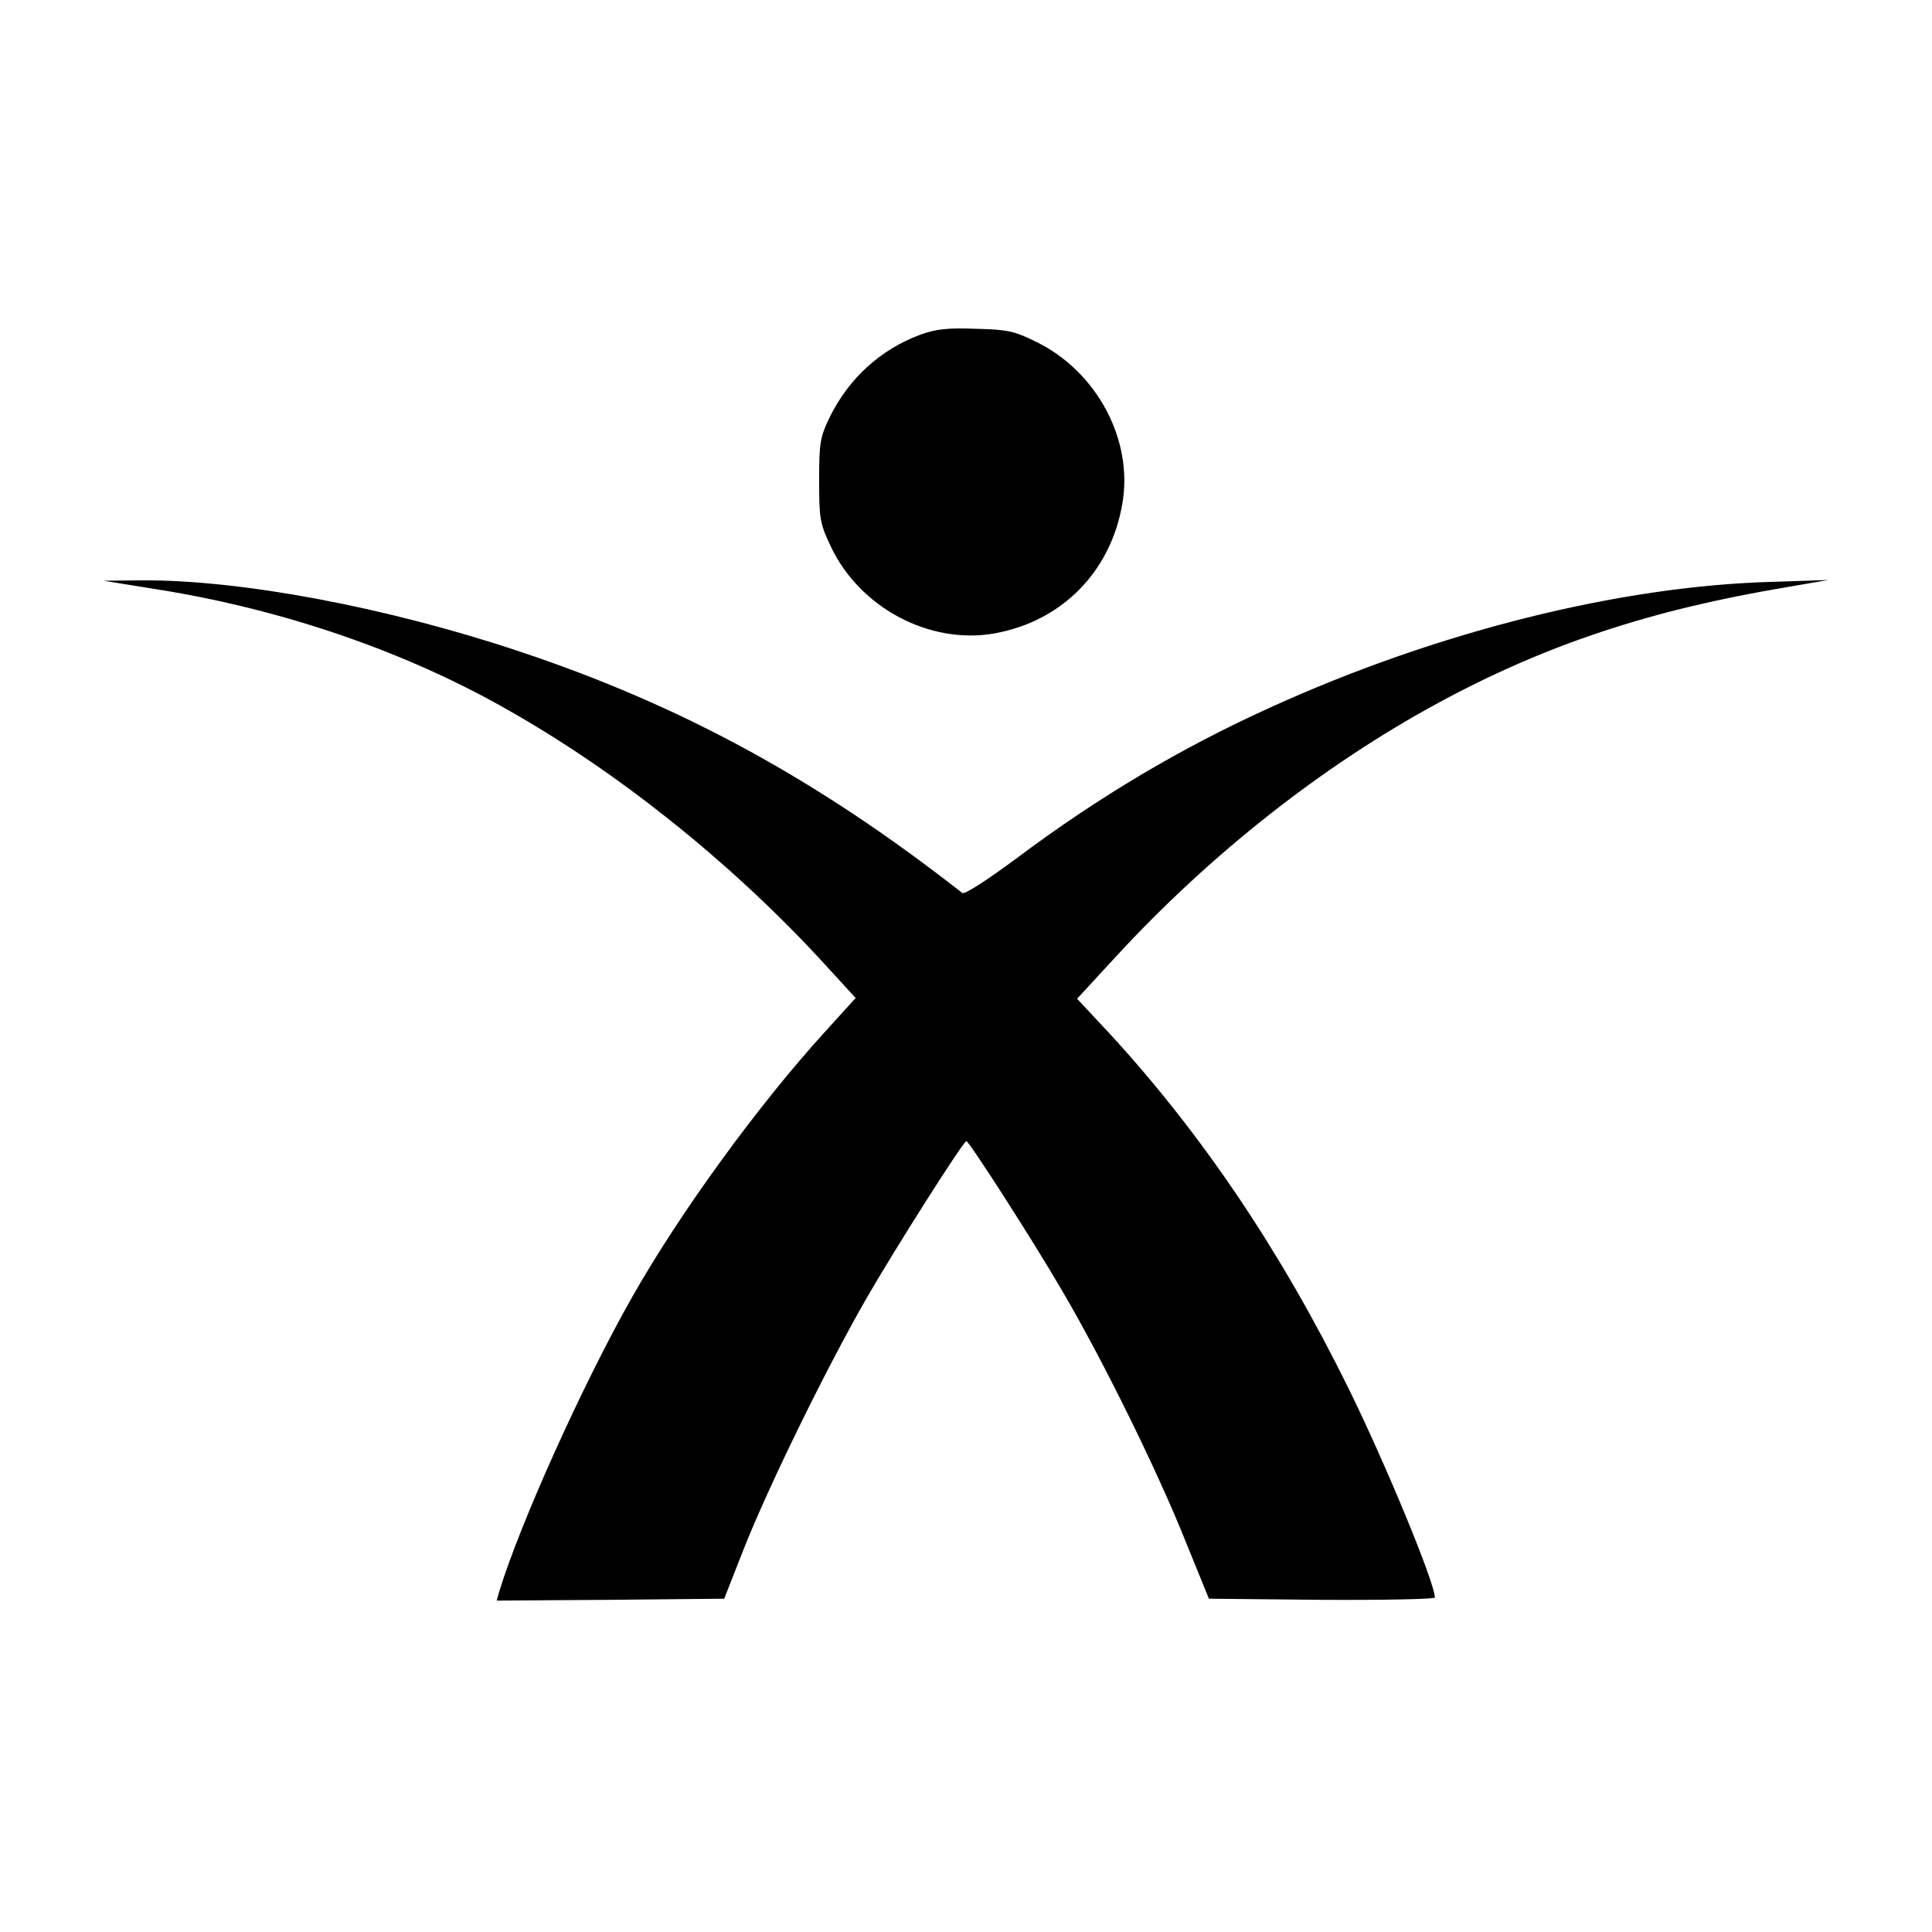
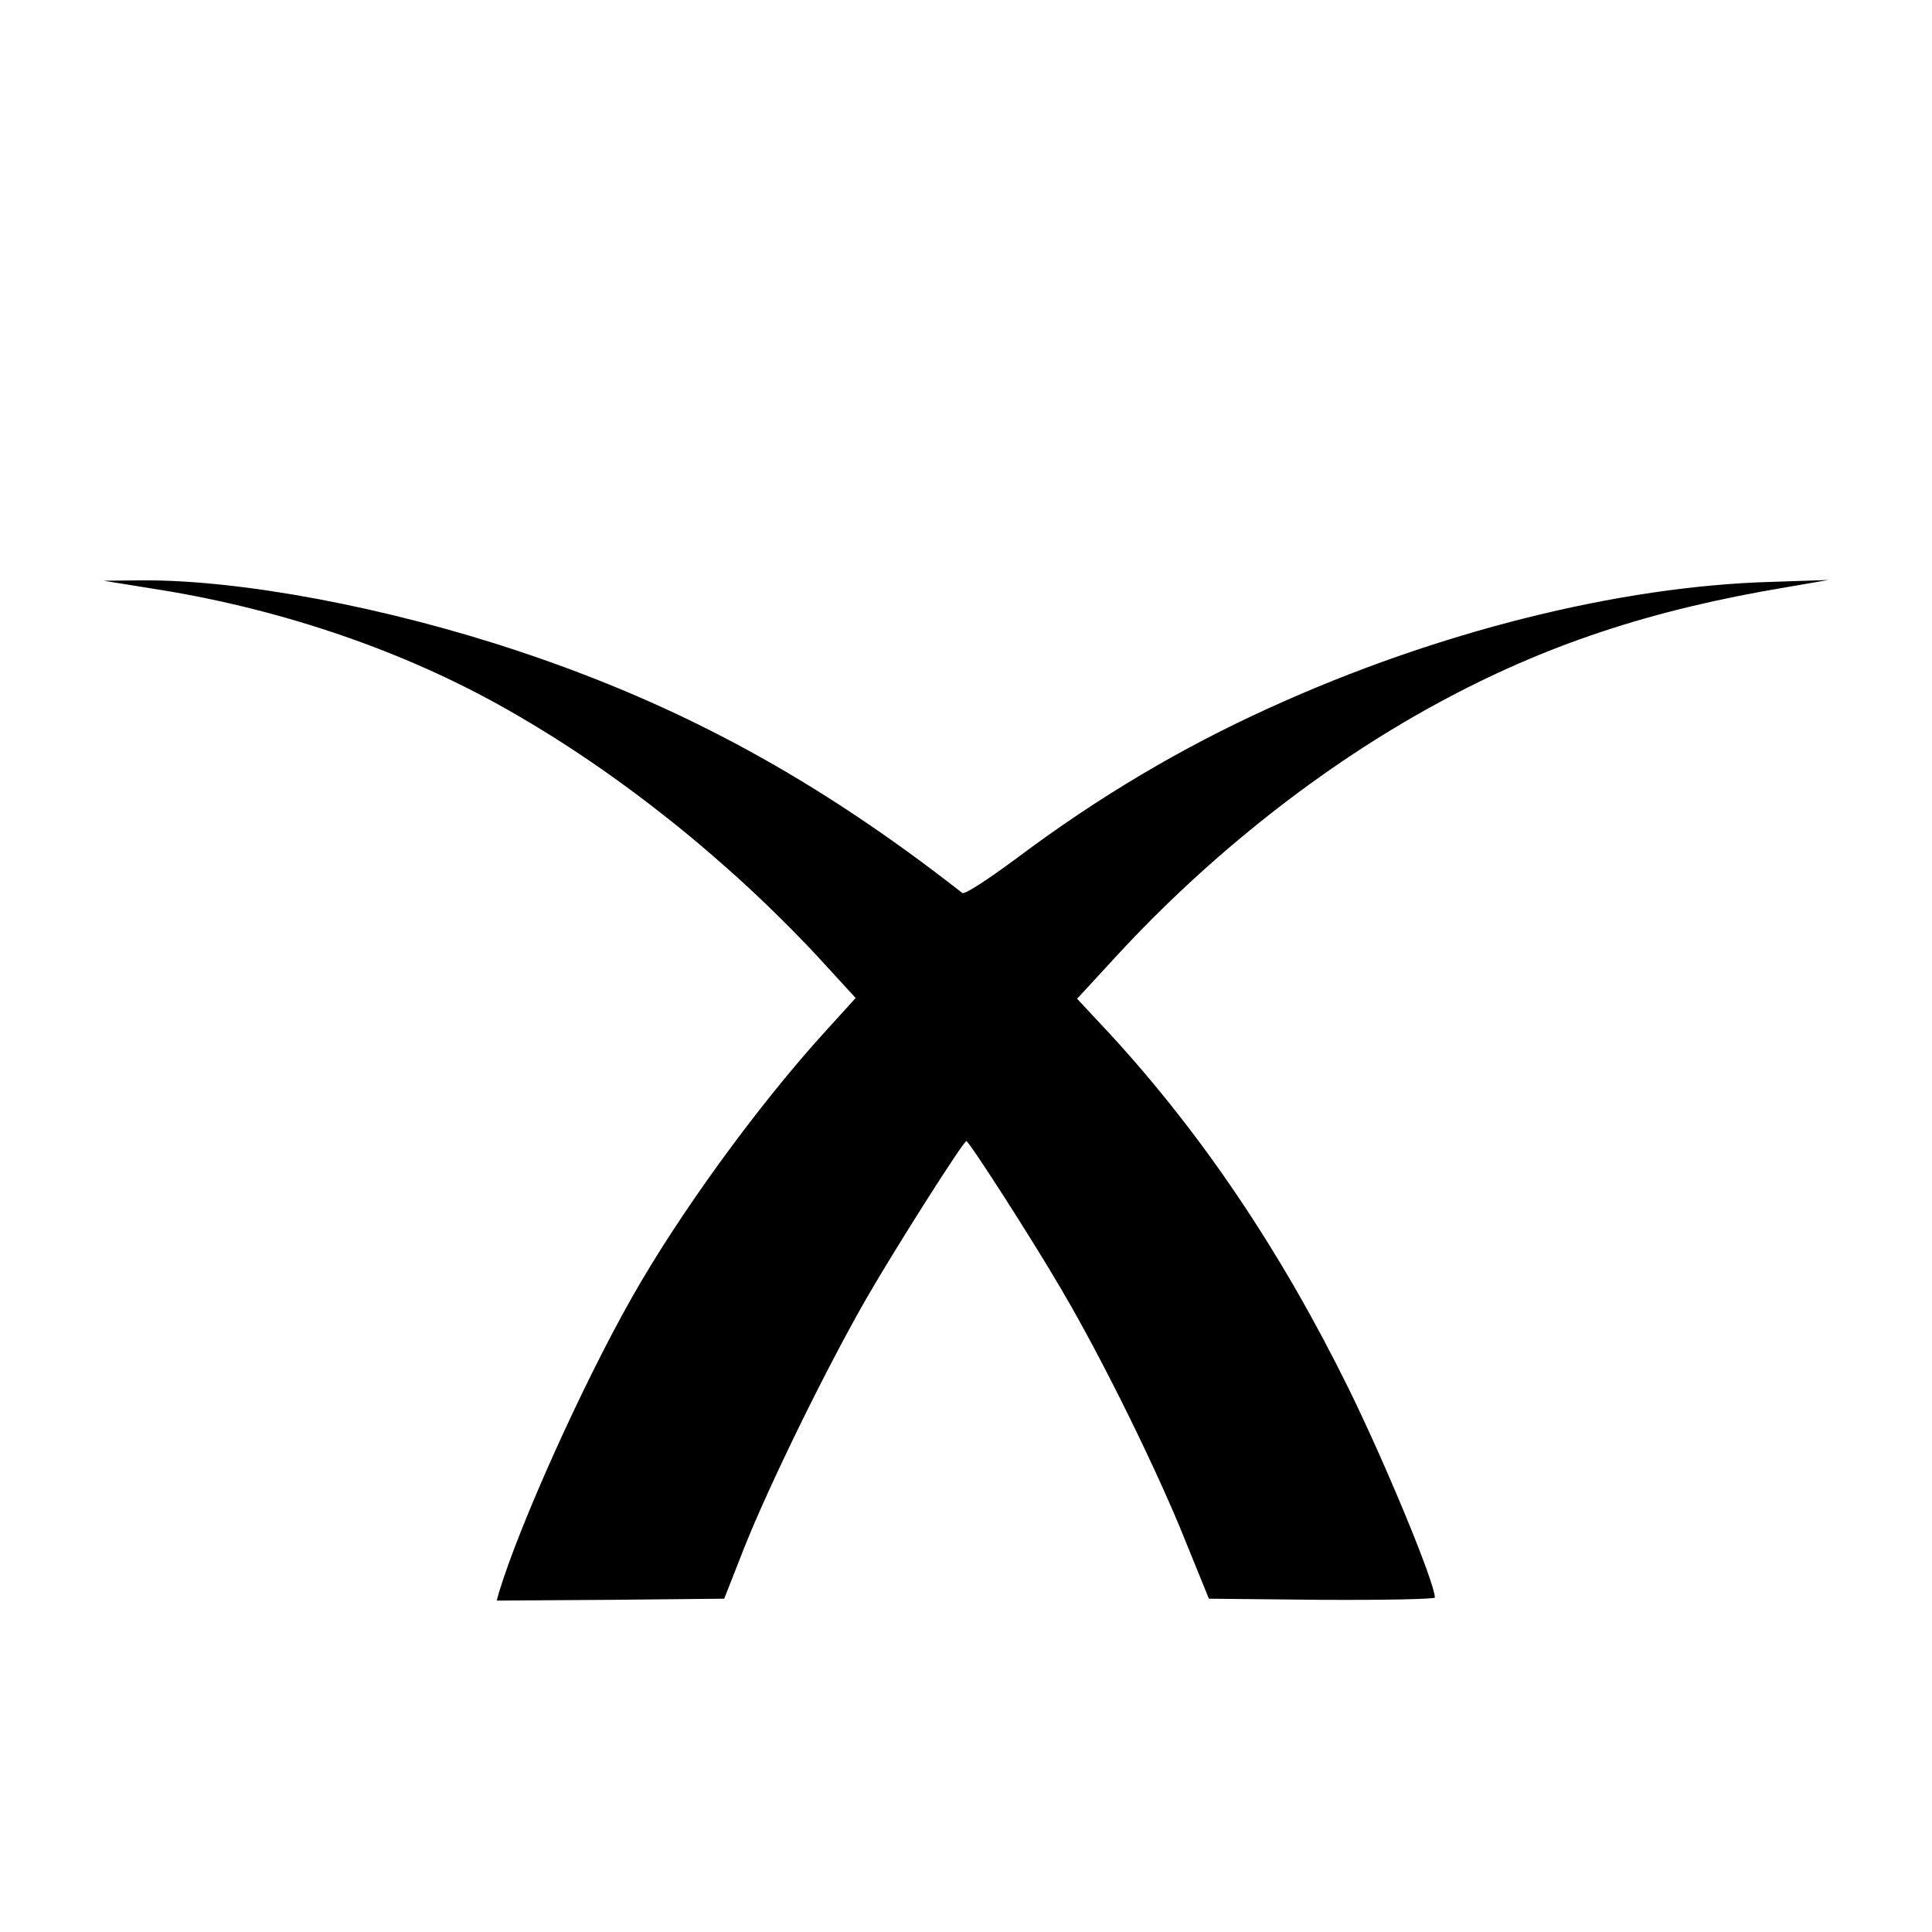
<svg xmlns="http://www.w3.org/2000/svg" version="1.0" width="513pt" height="513pt" viewBox="0 0 513 513" preserveAspectRatio="xMidYMid meet">
  <g transform="translate(0,513) scale(0.1,-0.1)" fill="#000000" stroke="none">
-     <path d="M2443 4241 c-105 -39 -190 -116 -241 -221 -24 -50 -27 -66 -27 -165 0 -102 2 -115 31 -176 77 -163 262 -261 434 -231 179 32 309 163 340 344 30 169 -67 351 -228 430 -58 29 -77 33 -161 35 -75 3 -107 -1 -148 -16z" />
    <path d="M424 3564 c329 -53 652 -164 921 -317 294 -166 588 -401 828 -659 l99 -108 -79 -87 c-179 -196 -389 -485 -515 -708 -131 -231 -298 -602 -353 -783 l-6 -22 302 2 302 3 53 135 c66 166 217 475 325 663 76 132 257 417 265 417 7 0 175 -261 253 -395 109 -185 256 -484 330 -670 l61 -150 300 -3 c165 -1 300 2 300 6 0 39 -131 356 -230 557 -179 363 -389 675 -635 942 l-85 91 105 114 c249 270 547 505 851 670 287 156 568 249 929 309 l110 19 -150 -5 c-405 -11 -892 -133 -1333 -334 -236 -107 -455 -237 -670 -398 -81 -60 -141 -99 -147 -94 -384 301 -746 498 -1175 641 -353 118 -742 191 -1005 189 l-100 -1 149 -24z" />
  </g>
</svg>